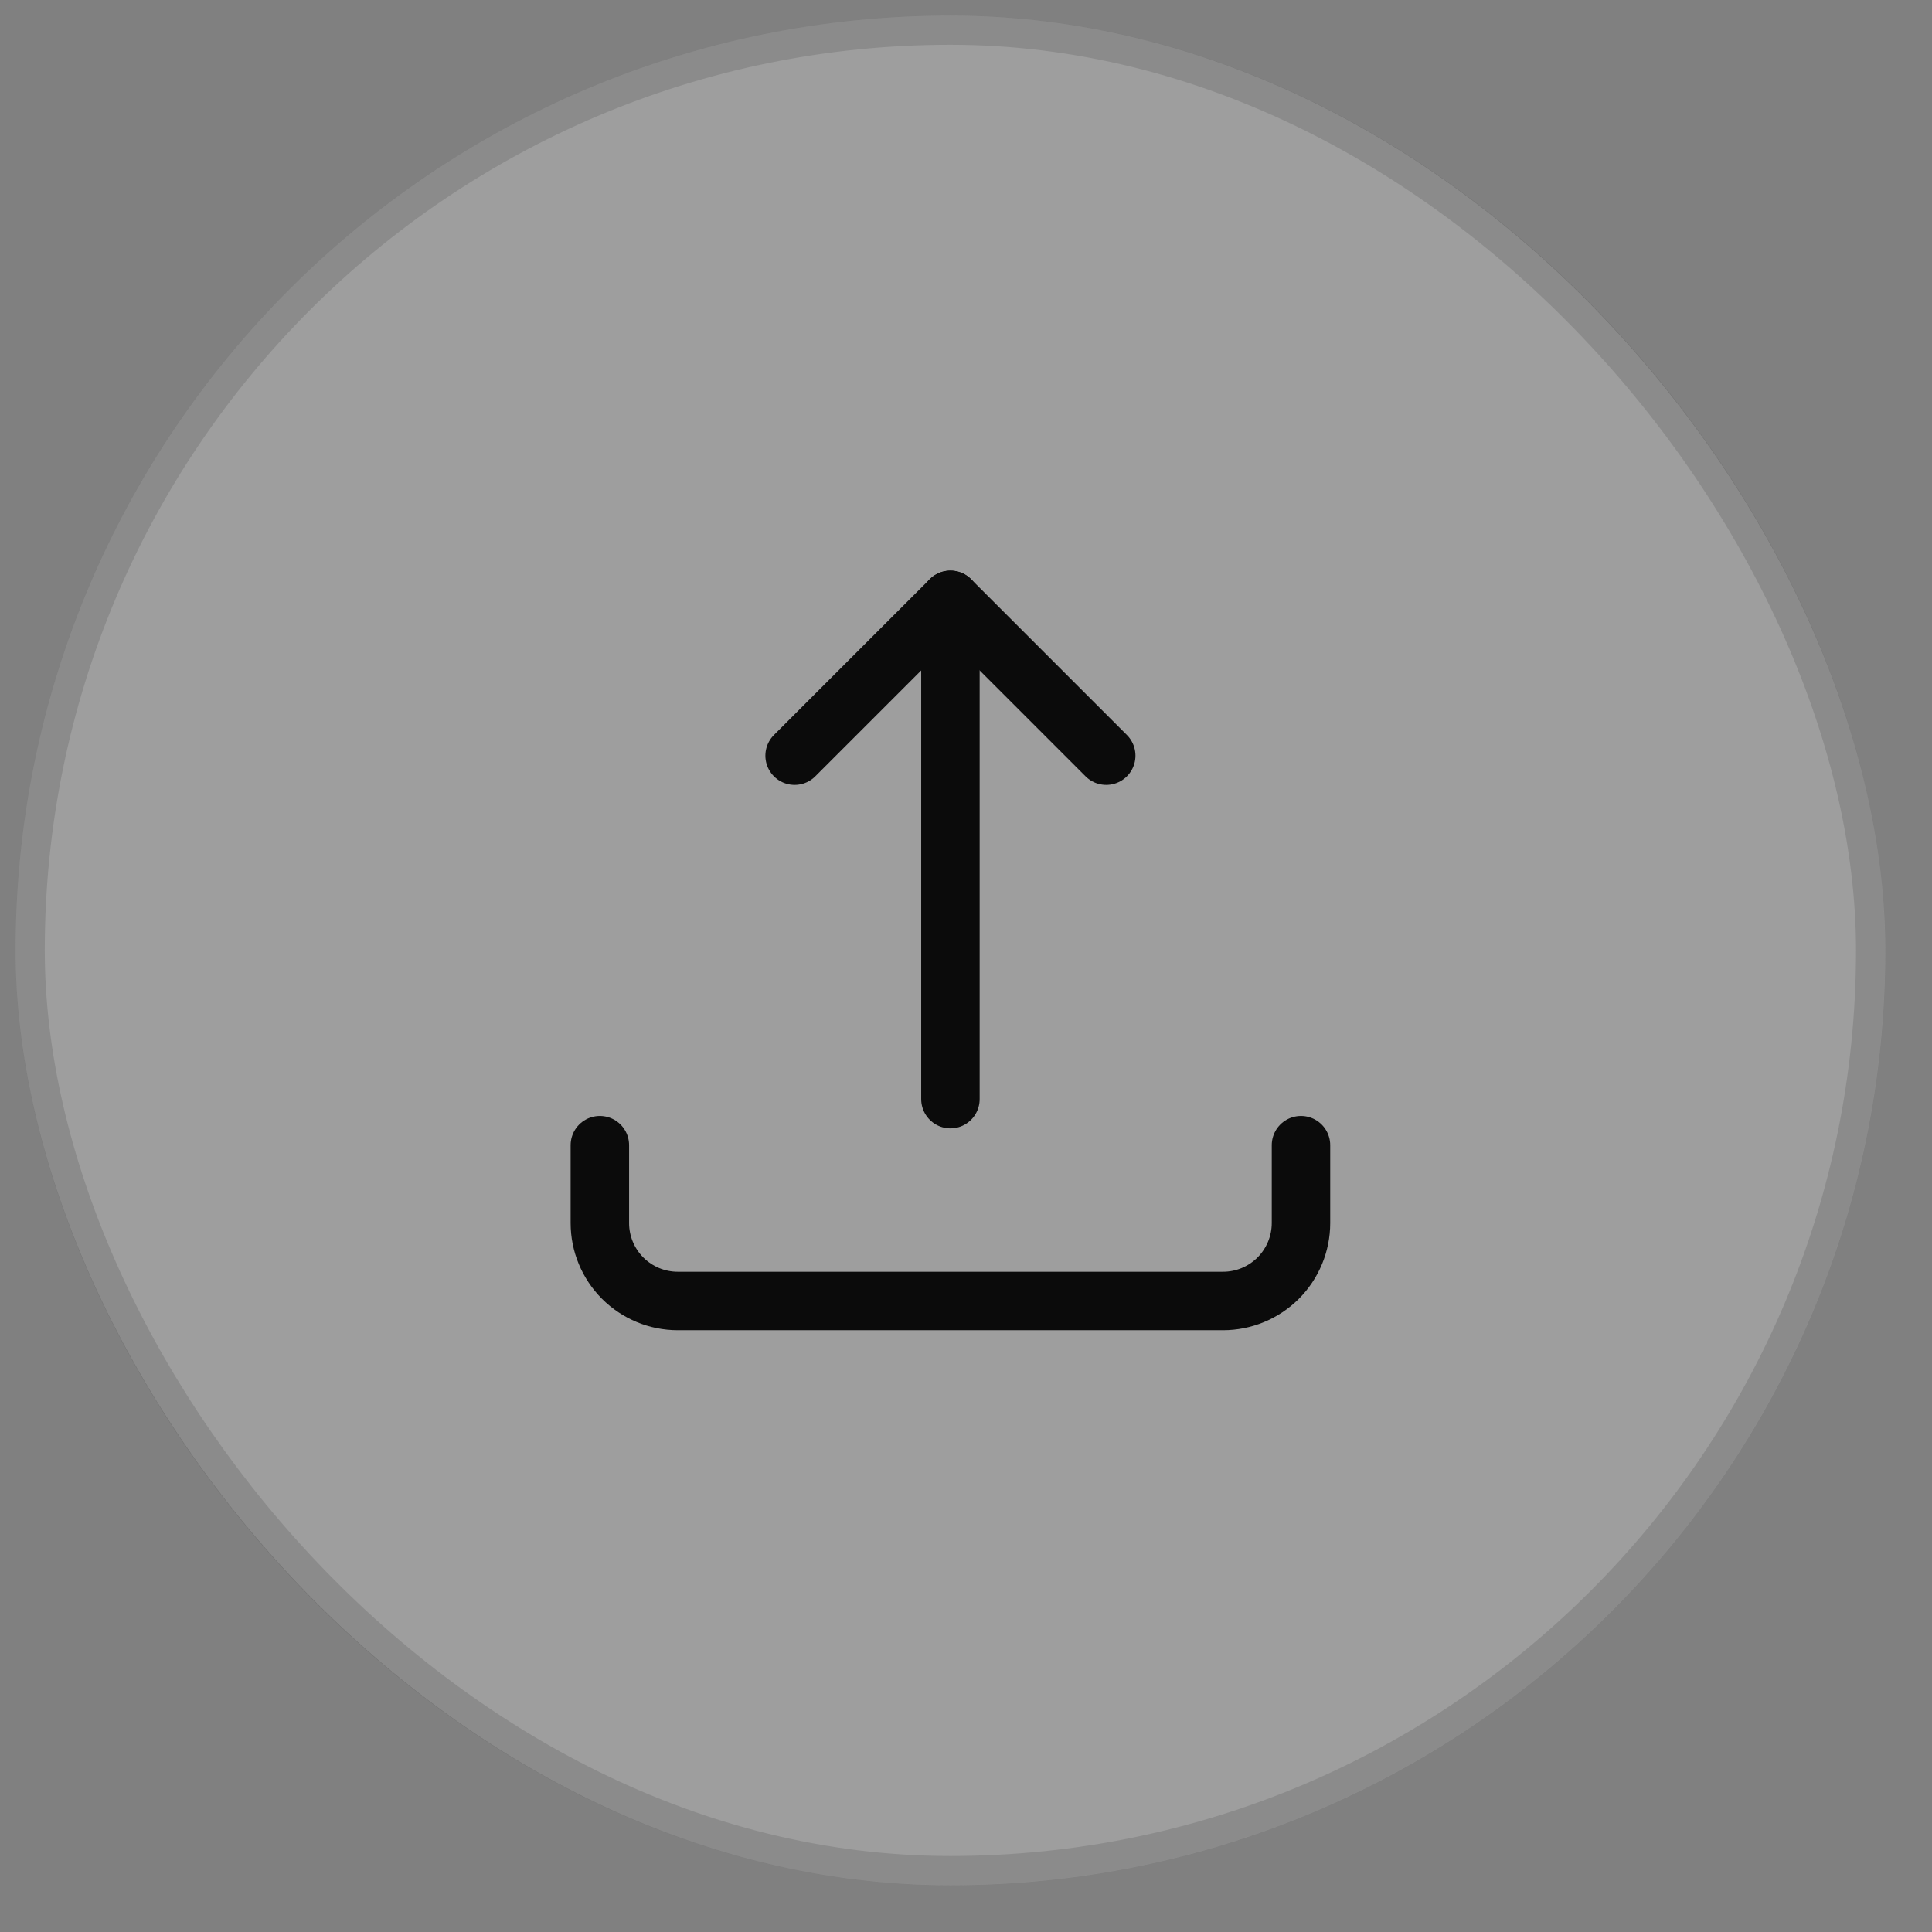
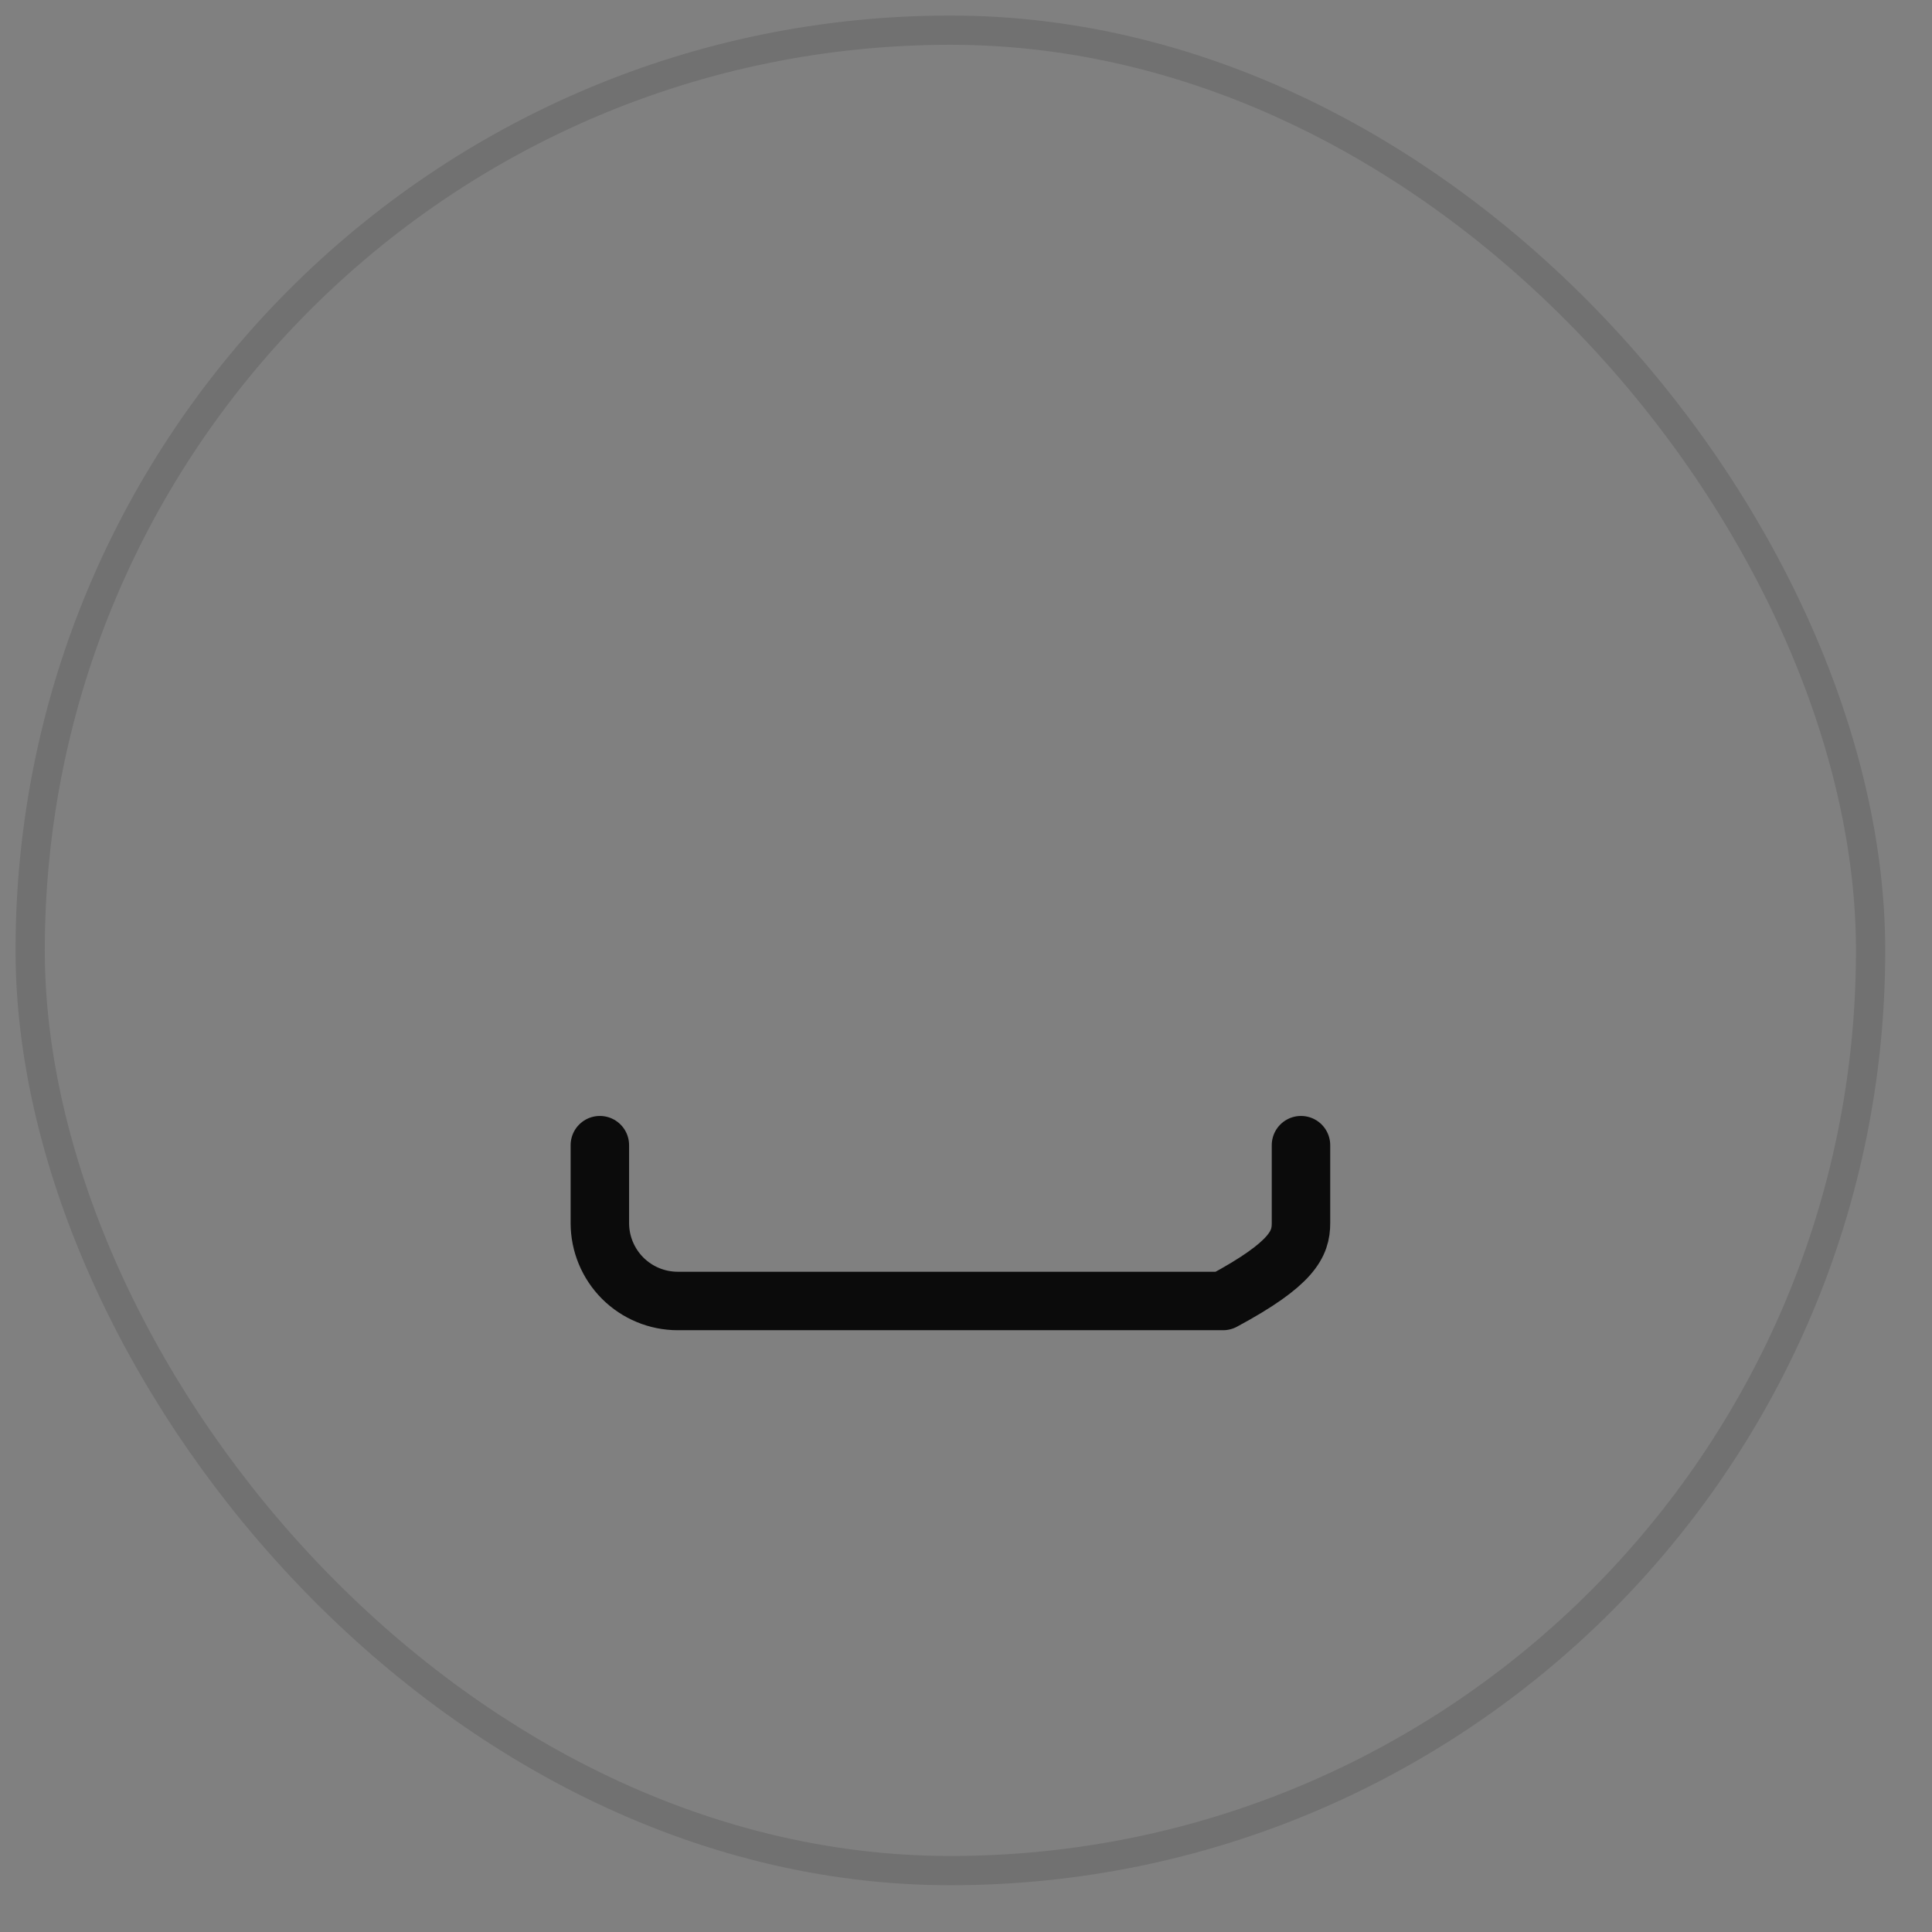
<svg xmlns="http://www.w3.org/2000/svg" width="31" height="31" viewBox="0 0 31 31" fill="none">
  <rect x="0" y="0" width="31" height="31" fill="#808080" stroke="none" />
  <g data-figma-bg-blur-radius="30">
-     <rect x="0.25" y="0.25" width="30" height="30" rx="15" fill="white" fill-opacity="0.24" />
    <rect x="0.484" y="0.484" width="29.531" height="29.531" rx="14.766" stroke="black" stroke-opacity="0.12" stroke-width="0.469" />
-     <path d="M15.25 17.636V9.625" stroke="#0B0B0B" stroke-width="0.938" stroke-linecap="round" stroke-linejoin="round" />
-     <path d="M12.75 12.125L15.25 9.625L17.75 12.125" stroke="#0B0B0B" stroke-width="0.938" stroke-linecap="round" stroke-linejoin="round" />
-     <path d="M9.625 18.375V19.625C9.625 19.956 9.757 20.274 9.991 20.509C10.226 20.743 10.543 20.875 10.875 20.875H19.625C19.956 20.875 20.274 20.743 20.509 20.509C20.743 20.274 20.875 19.956 20.875 19.625V18.375" stroke="#0B0B0B" stroke-width="0.938" stroke-linecap="round" stroke-linejoin="round" />
+     <path d="M9.625 18.375V19.625C9.625 19.956 9.757 20.274 9.991 20.509C10.226 20.743 10.543 20.875 10.875 20.875H19.625C20.743 20.274 20.875 19.956 20.875 19.625V18.375" stroke="#0B0B0B" stroke-width="0.938" stroke-linecap="round" stroke-linejoin="round" />
  </g>
  <defs>
    <clipPath id="bgblur_0_121_26267_clip_path" transform="translate(29.75 29.75)">
-       <rect x="0.25" y="0.25" width="30" height="30" rx="15" />
-     </clipPath>
+       </clipPath>
  </defs>
</svg>